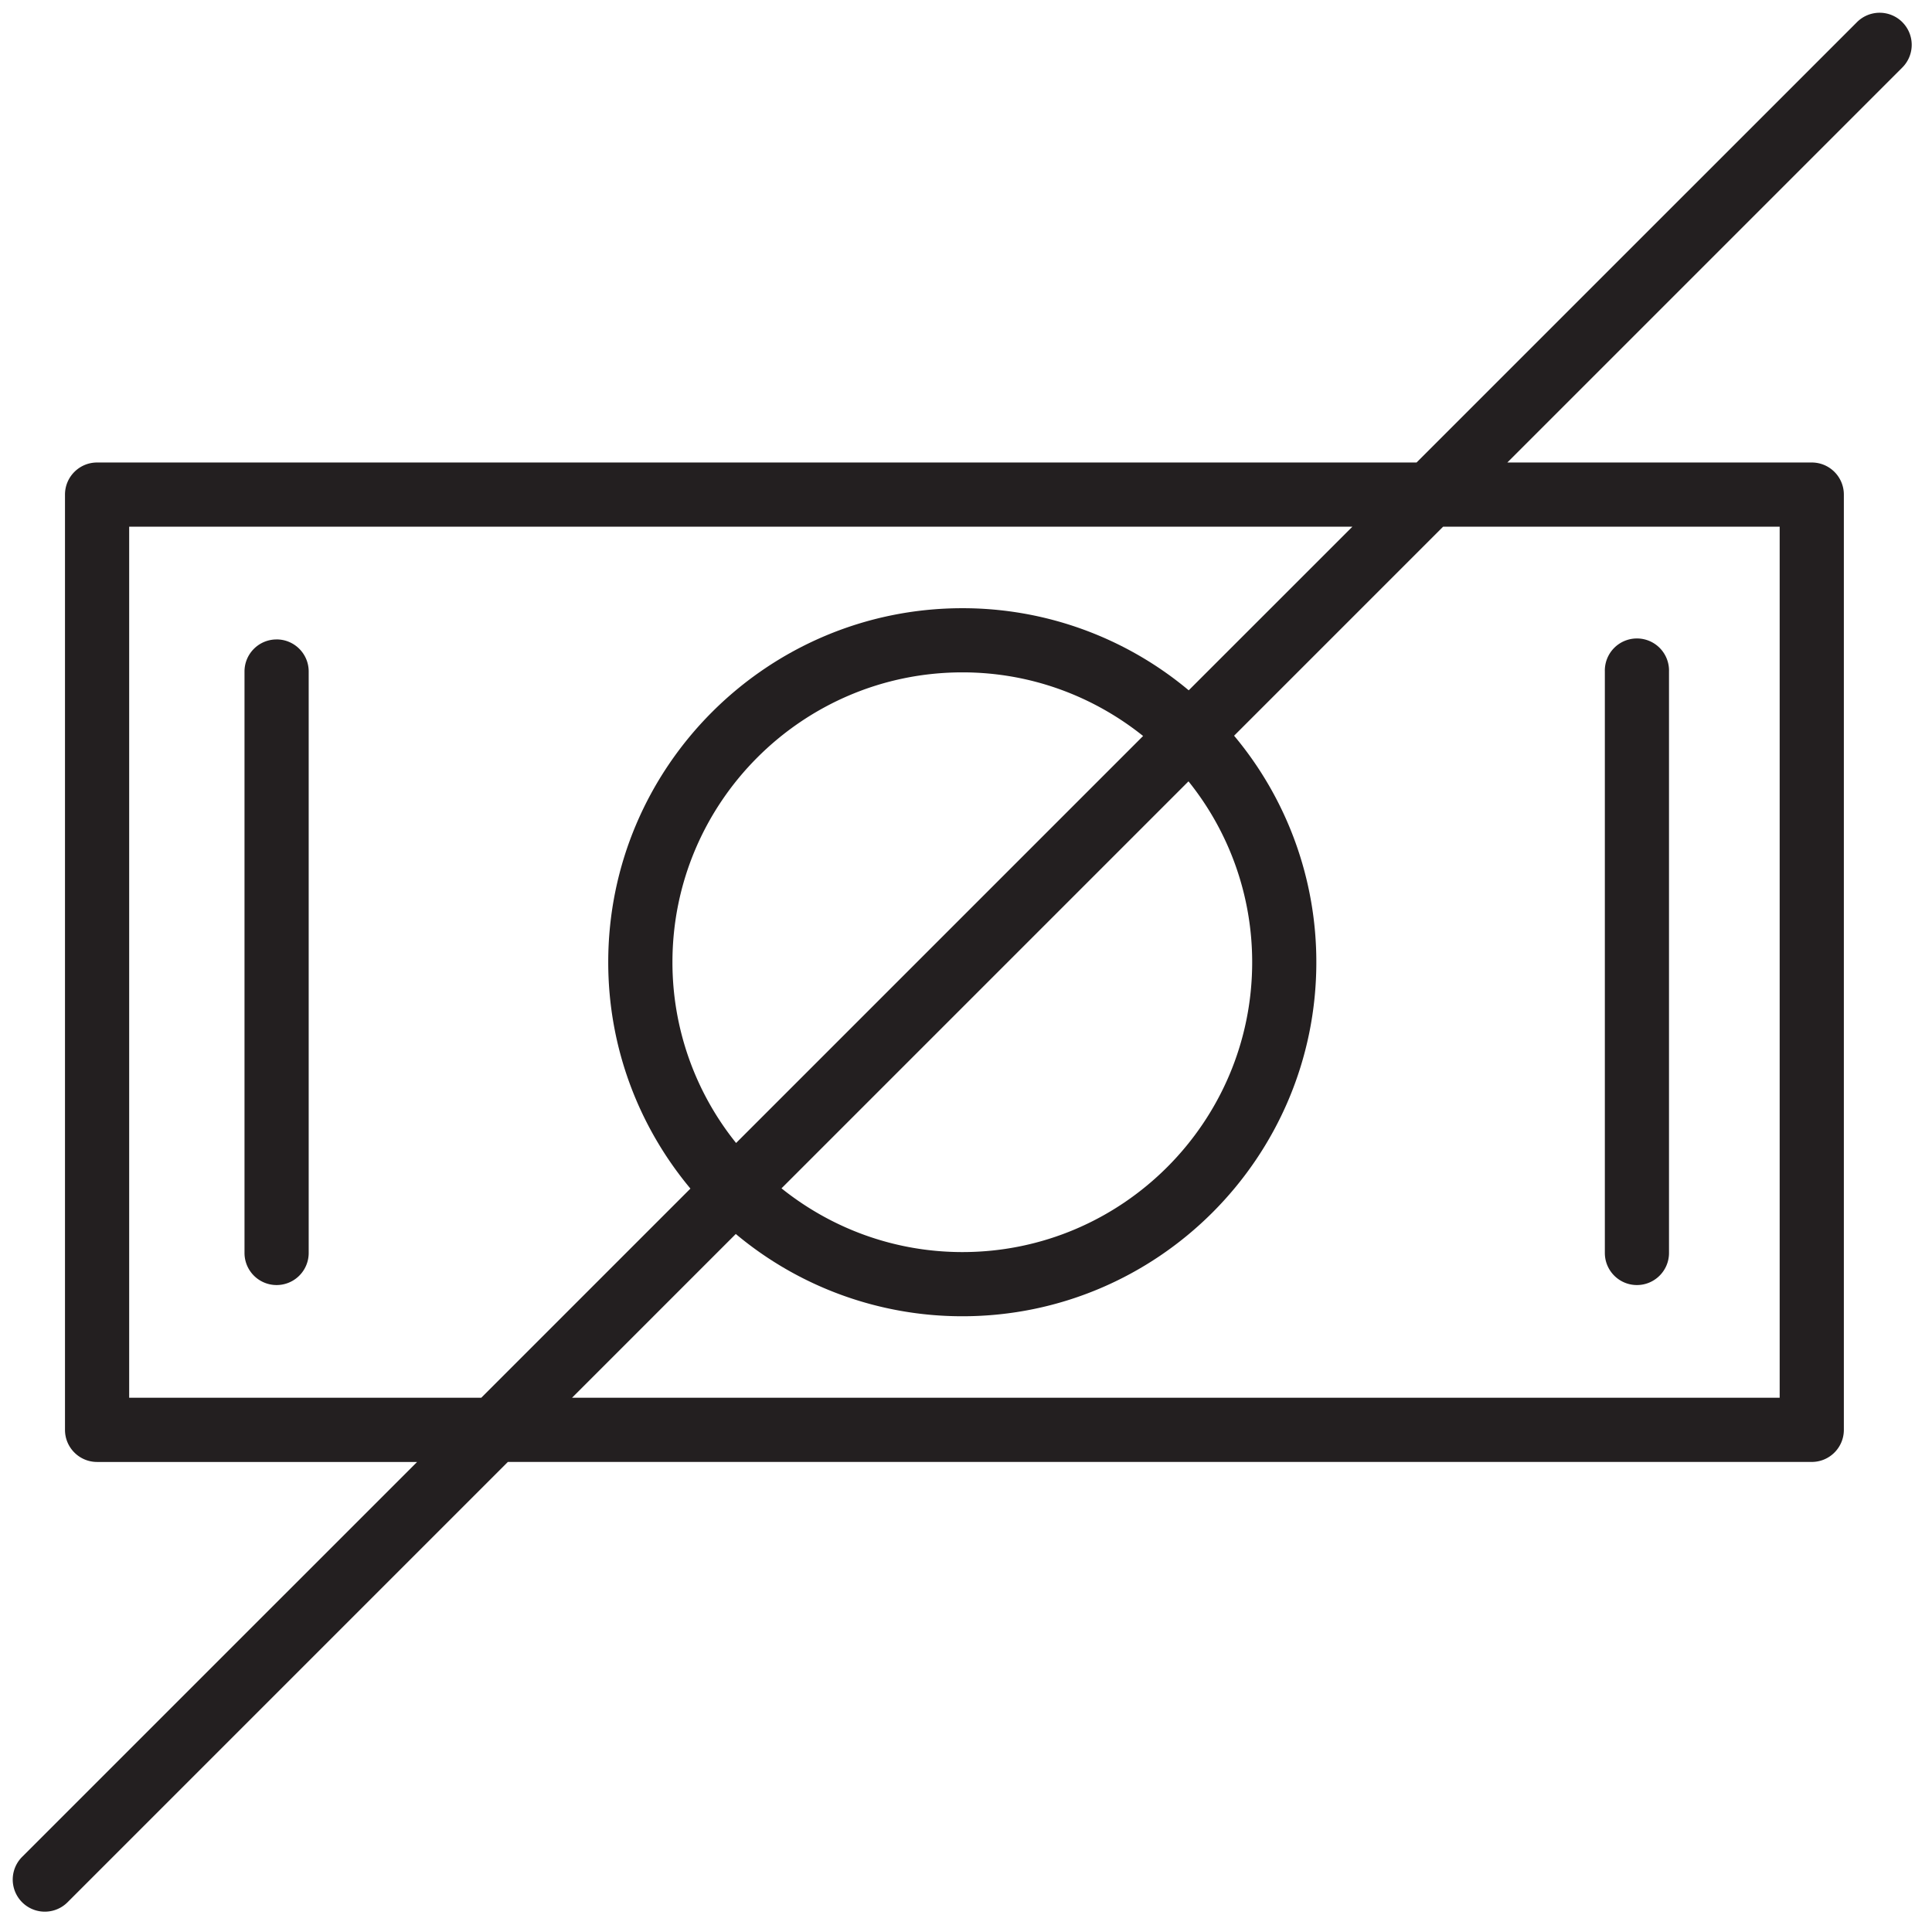
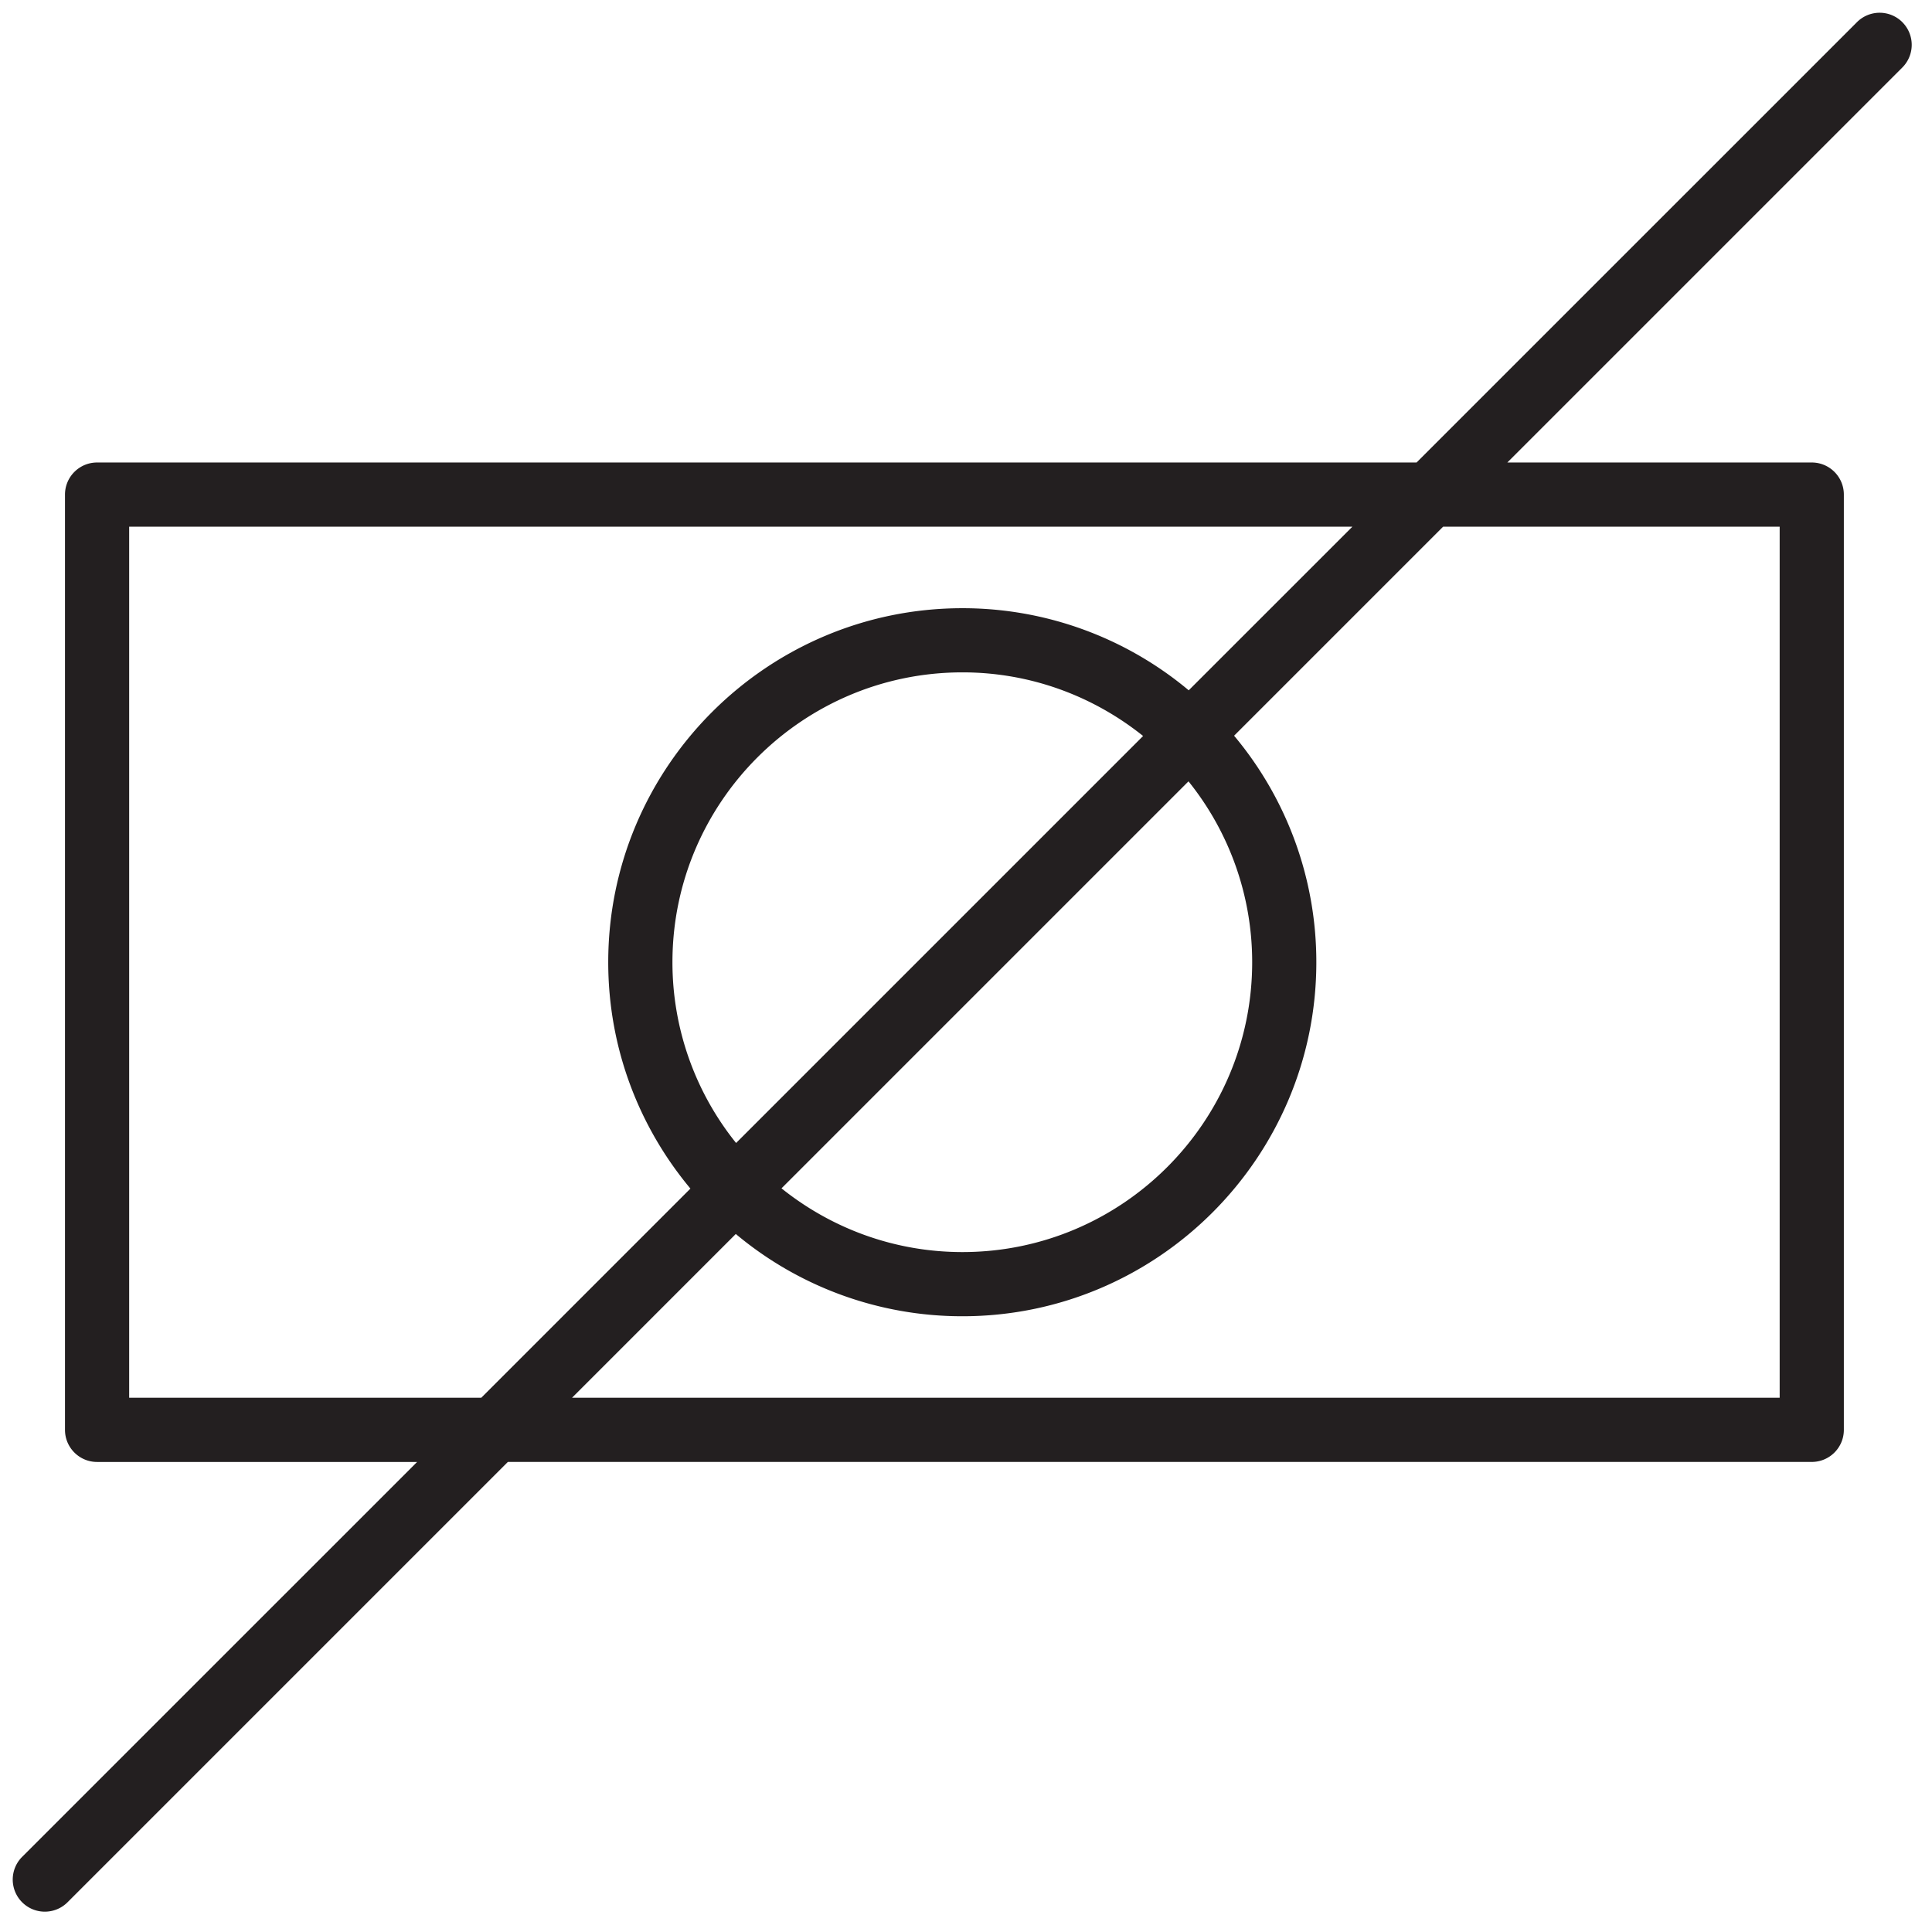
<svg xmlns="http://www.w3.org/2000/svg" width="72" height="72" fill="none">
-   <path d="M10.308 23.83c-.66 0-1.196.534-1.196 1.195v21.669a1.196 1.196 0 002.392 0v-21.67c0-.66-.536-1.195-1.196-1.195zm50.695 24.06c.66 0 1.196-.536 1.196-1.196v-21.67a1.196 1.196 0 10-2.391 0v21.67c0 .66.535 1.196 1.195 1.196z" fill="#231F20" />
  <path d="M70.894.825a1.195 1.195 0 00-1.69 0L52.791 17.236H3.618c-.66 0-1.196.535-1.196 1.196v34.855c0 .66.536 1.196 1.196 1.196h11.926L.825 69.2a1.196 1.196 0 101.692 1.692l16.41-16.41H67.52c.66 0 1.195-.535 1.195-1.196V18.432c0-.66-.535-1.196-1.196-1.196H56.174l14.72-14.72a1.195 1.195 0 000-1.69zM4.814 52.091V19.628H50.4l-6.1 6.098a13.123 13.123 0 00-8.433-3.06c-7.278 0-13.2 5.918-13.2 13.193 0 3.206 1.153 6.148 3.063 8.436l-7.794 7.794H4.814v.002zm22.618-9.495a10.737 10.737 0 01-2.372-6.737c0-5.956 4.848-10.802 10.807-10.802 2.547 0 4.885.892 6.733 2.371L27.432 42.596zm16.86-13.477a10.743 10.743 0 012.373 6.74c0 5.957-4.843 10.802-10.798 10.802-2.55 0-4.893-.893-6.743-2.375L44.29 29.12zm22.031-9.491V52.09H21.318l6.103-6.103a13.137 13.137 0 008.445 3.066c7.272 0 13.19-5.919 13.19-13.194a13.13 13.13 0 00-3.065-8.441l7.79-7.79h12.542v-.001z" fill="#231F20" />
</svg>